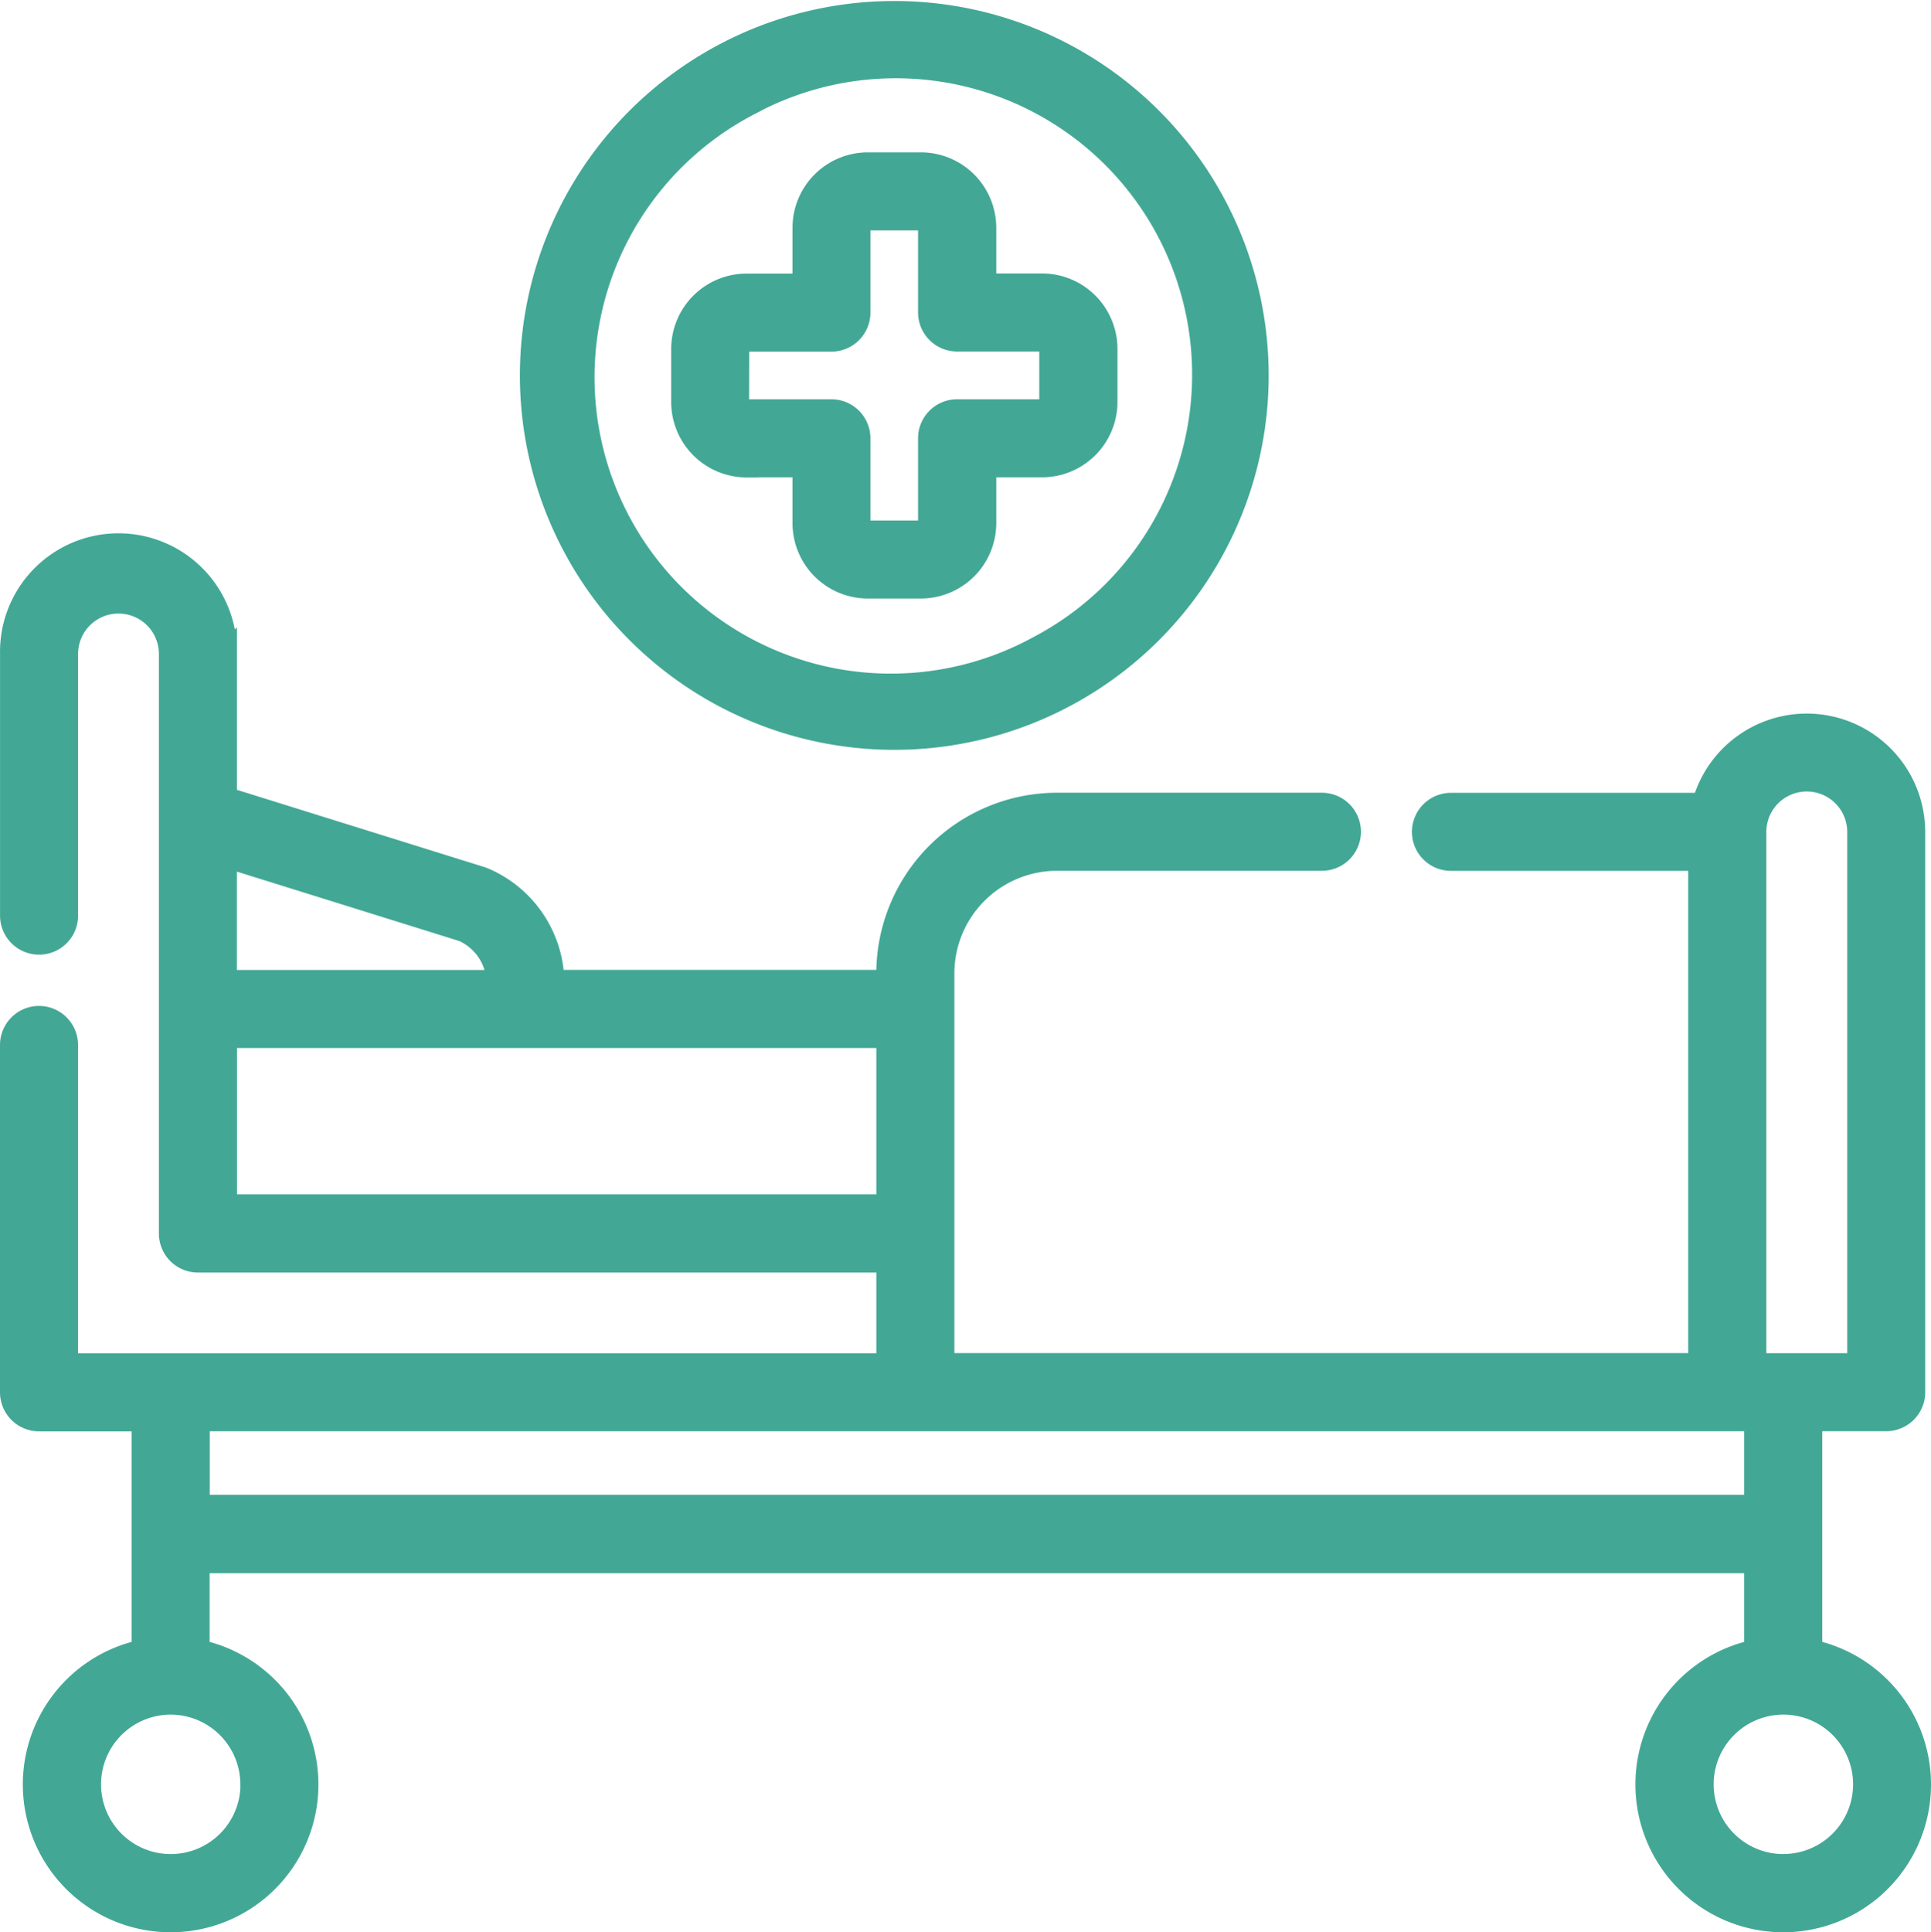
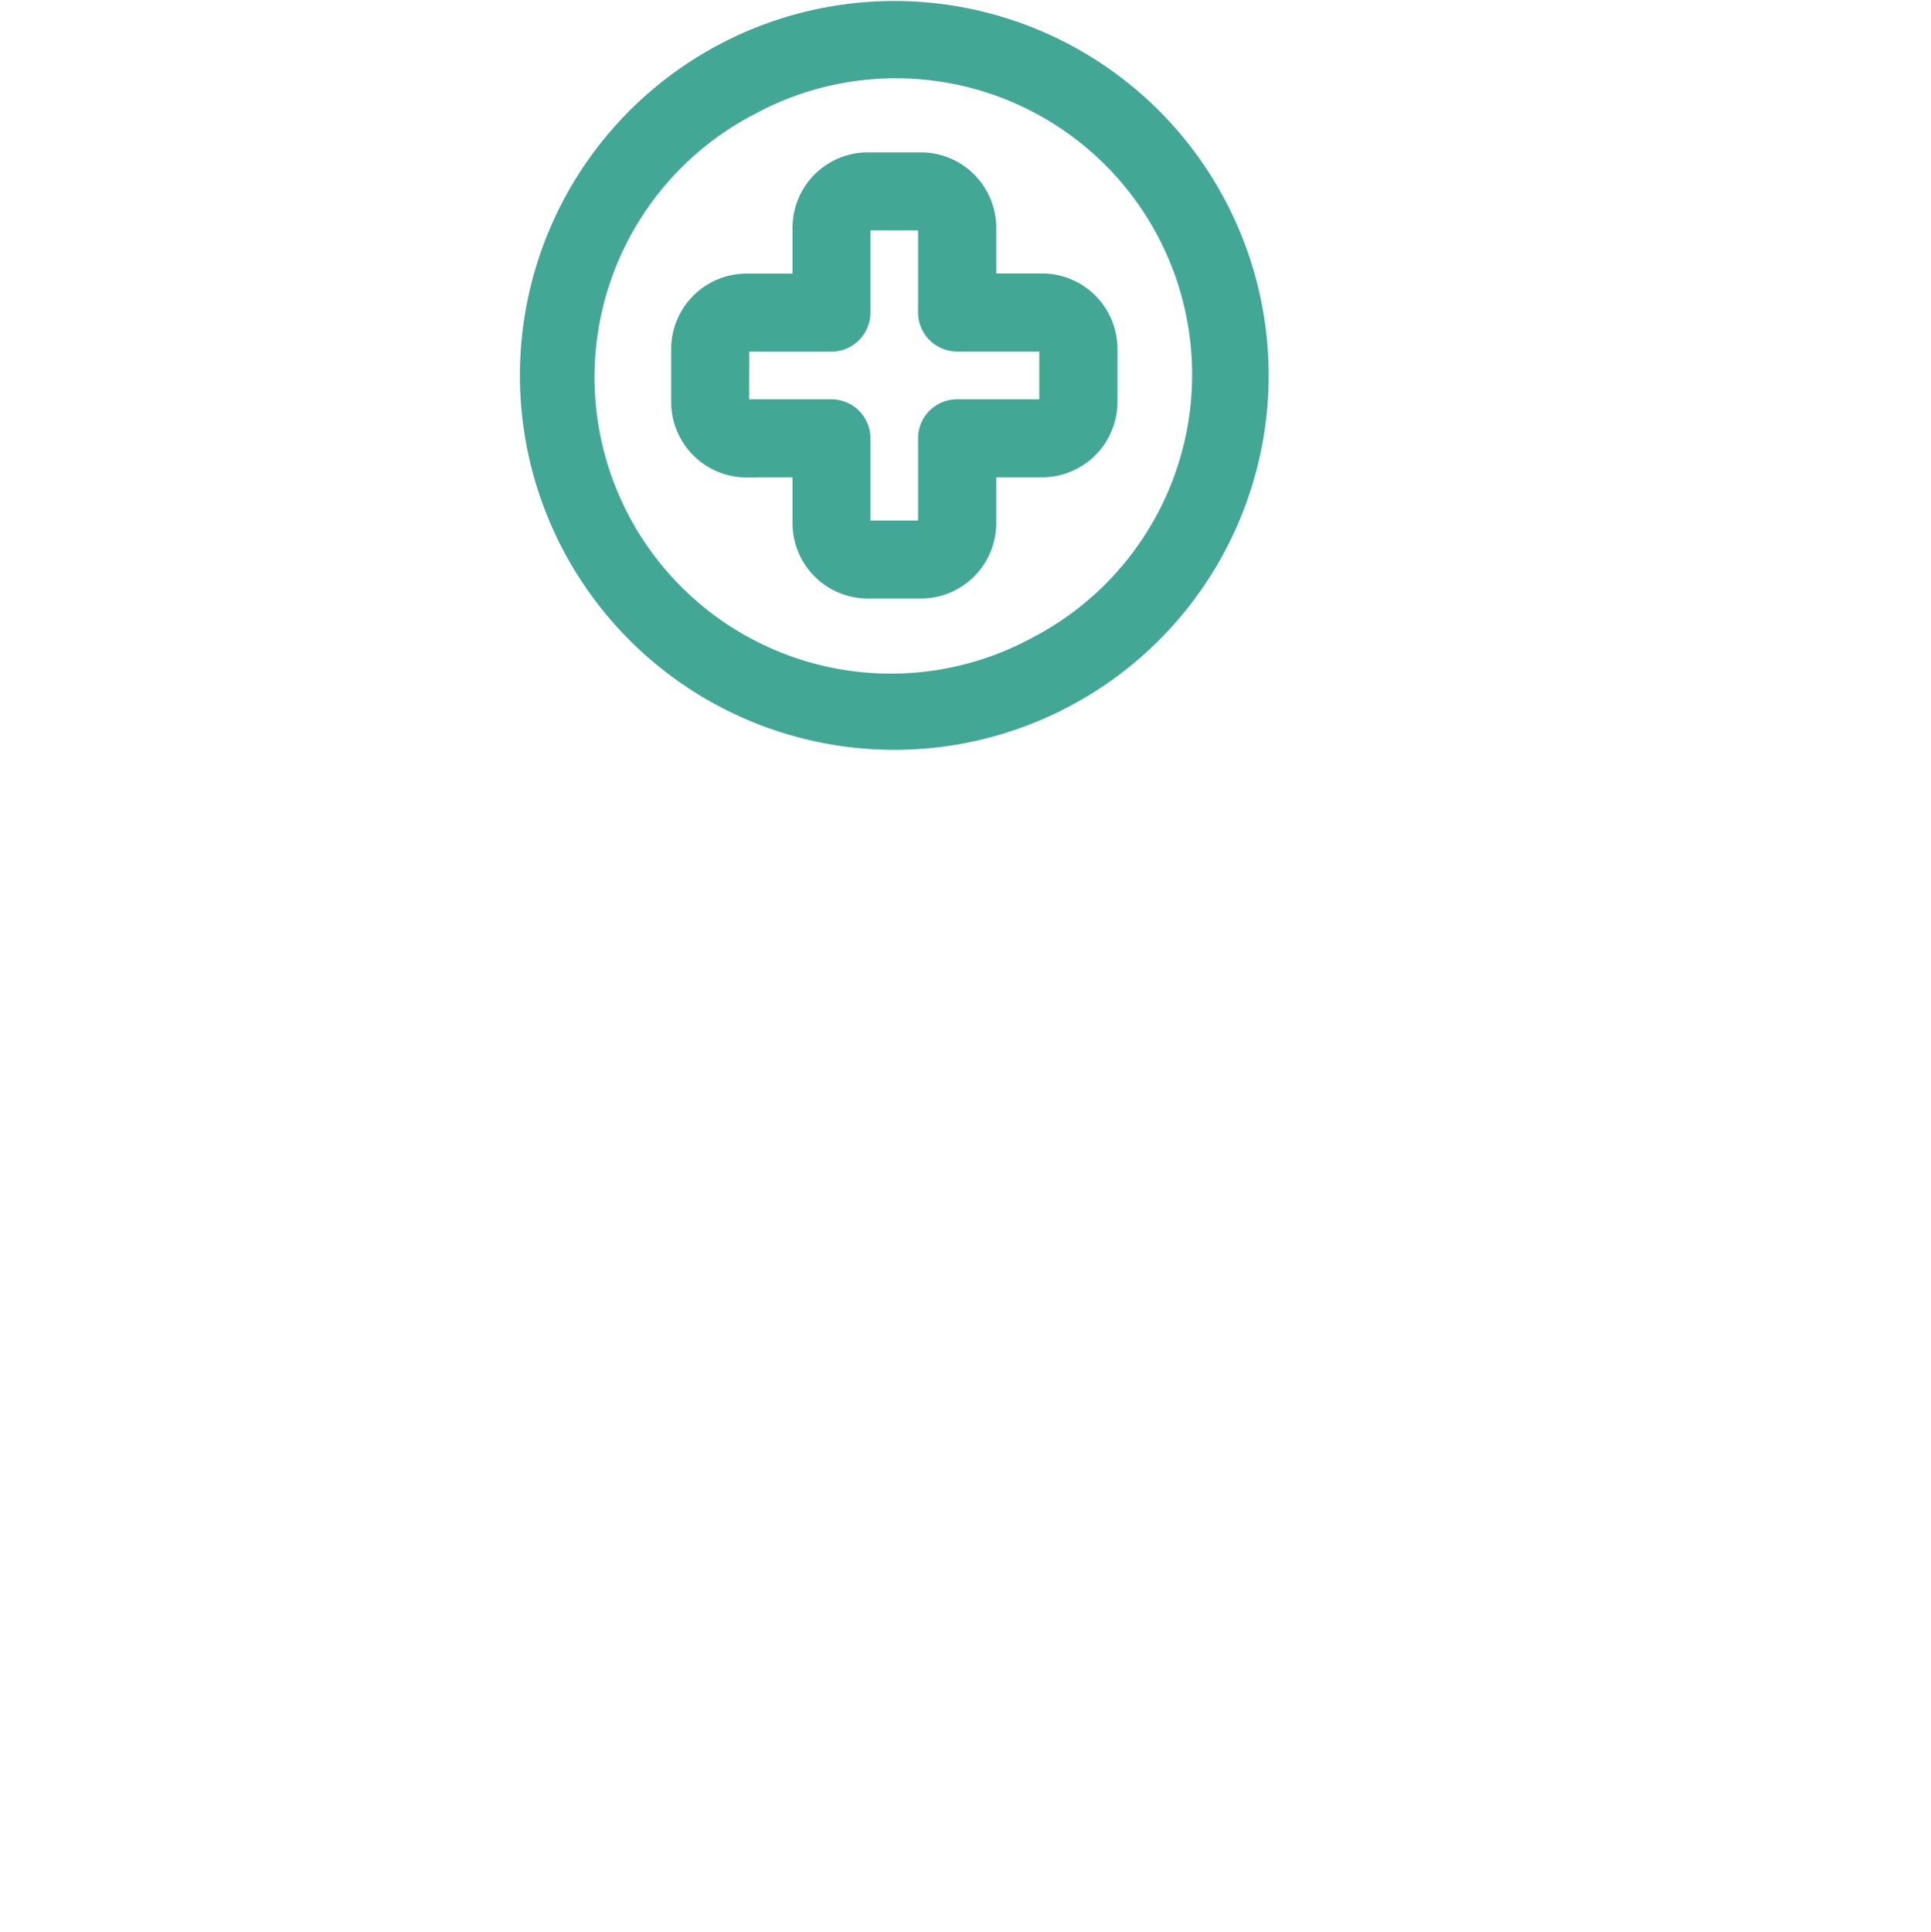
<svg xmlns="http://www.w3.org/2000/svg" width="43.653" height="43.673" viewBox="0 0 43.653 43.673">
  <g id="hospital-bed" transform="translate(0.25 0.27)">
    <g id="Group_35" data-name="Group 35" transform="translate(0 -0.001)">
      <path id="Path_2252" data-name="Path 2252" d="M145.268,16.069a8.213,8.213,0,0,0,9.659-11.706,8.213,8.213,0,0,0-11.107-3.4h0a8.213,8.213,0,0,0,1.448,15.106Zm-.854-13.99h0a6.949,6.949,0,1,1,6.519,12.274A6.949,6.949,0,1,1,144.414,2.08Z" transform="translate(-127.707 0.001)" fill="#42a895" stroke="#42a895" stroke-width="0.5" />
      <path id="Path_2253" data-name="Path 2253" d="M181.482,47.476h1.289v1.286a1.454,1.454,0,0,0,1.452,1.454h1.2a1.456,1.456,0,0,0,1.454-1.454V47.476h1.286a1.456,1.456,0,0,0,1.454-1.454v-1.2a1.456,1.456,0,0,0-1.454-1.454h-1.286V42.085a1.456,1.456,0,0,0-1.454-1.454h-1.2a1.454,1.454,0,0,0-1.452,1.454v1.286h-1.289a1.456,1.456,0,0,0-1.454,1.454v1.2a1.456,1.456,0,0,0,1.454,1.454Zm-.19-2.651a.192.192,0,0,1,.19-.19H183.4a.632.632,0,0,0,.632-.632V42.085a.191.191,0,0,1,.187-.19h1.2a.192.192,0,0,1,.19.19V44a.632.632,0,0,0,.632.632h1.918a.192.192,0,0,1,.19.19v1.2a.192.192,0,0,1-.19.19h-1.918a.632.632,0,0,0-.632.632v1.918a.192.192,0,0,1-.19.19h-1.2a.191.191,0,0,1-.187-.19V46.844a.632.632,0,0,0-.632-.632h-1.921a.192.192,0,0,1-.19-.19Z" transform="translate(-164.855 -37.206)" fill="#42a895" stroke="#42a895" stroke-width="0.5" />
-       <path id="Path_2254" data-name="Path 2254" d="M40.695,168.332v-5.206h1.695a.632.632,0,0,0,.632-.632V149.828a2.428,2.428,0,0,0-4.771-.632h-5.7a.632.632,0,1,0,0,1.264h5.613v11.4H21.075v-8.833a2.572,2.572,0,0,1,2.569-2.569h5.99a.632.632,0,1,0,0-1.264h-5.99a3.838,3.838,0,0,0-3.834,3.833v.171H12.258a2.583,2.583,0,0,0-1.581-2.317l-.053-.019-5.768-1.8v-3.255a2.428,2.428,0,1,0-4.855,0v5.915a.632.632,0,1,0,1.264,0v-5.915a1.163,1.163,0,1,1,2.327,0v13.1a.632.632,0,0,0,.632.632H19.811v2.326H1.264v-7.22a.632.632,0,1,0-1.264,0v7.852a.632.632,0,0,0,.632.632H2.975v5.206a3.091,3.091,0,1,0,1.264,0v-2H39.43v2a3.091,3.091,0,1,0,1.264,0Zm-.1-19.666a1.164,1.164,0,0,1,1.164,1.162v12.034H39.431V149.828A1.163,1.163,0,0,1,40.593,148.666Zm-30.376,3.395a1.309,1.309,0,0,1,.778,1.139H4.855v-2.813Zm-5.361,6.211v-3.808H19.811v3.808Zm.578,13.086a1.826,1.826,0,1,1-1.826-1.826A1.828,1.828,0,0,1,5.433,171.357Zm-1.194-6.294v-1.937H39.43v1.937Zm35.824,8.12a1.826,1.826,0,1,1,1.826-1.826A1.828,1.828,0,0,1,40.063,173.183Z" transform="translate(0 -131.294)" fill="#42a895" stroke="#42a895" stroke-width="0.5" />
    </g>
  </g>
</svg>